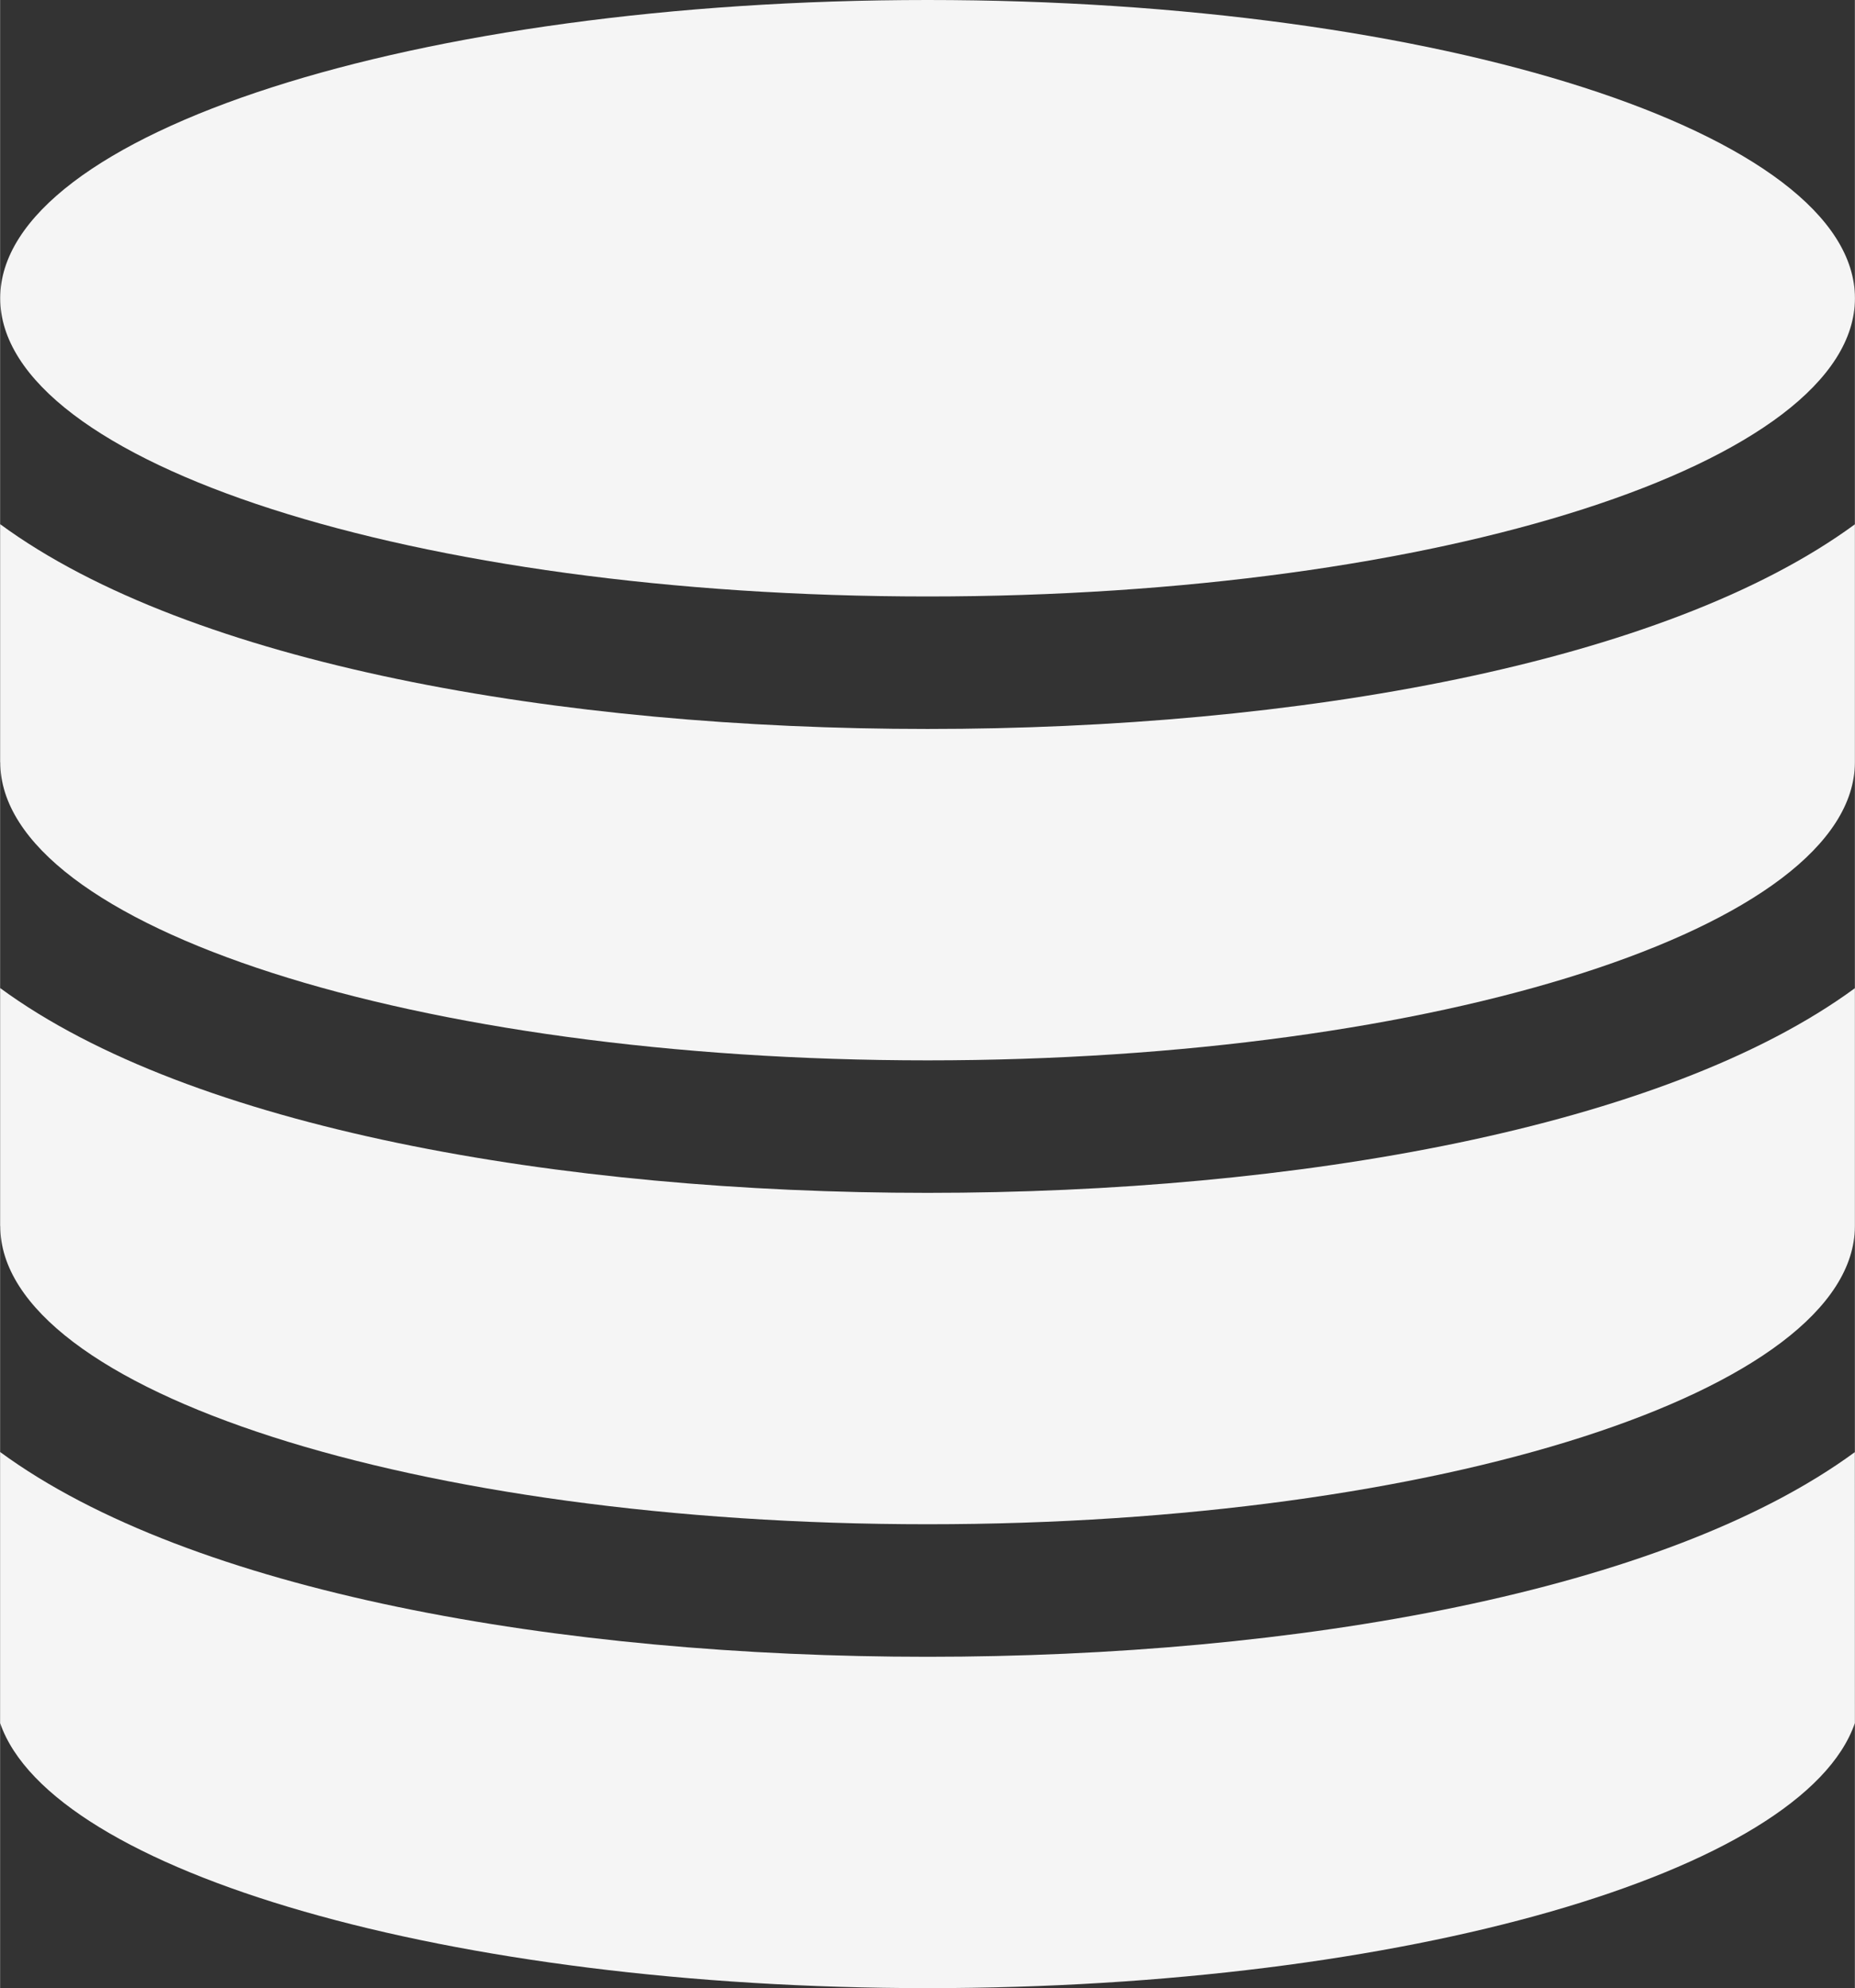
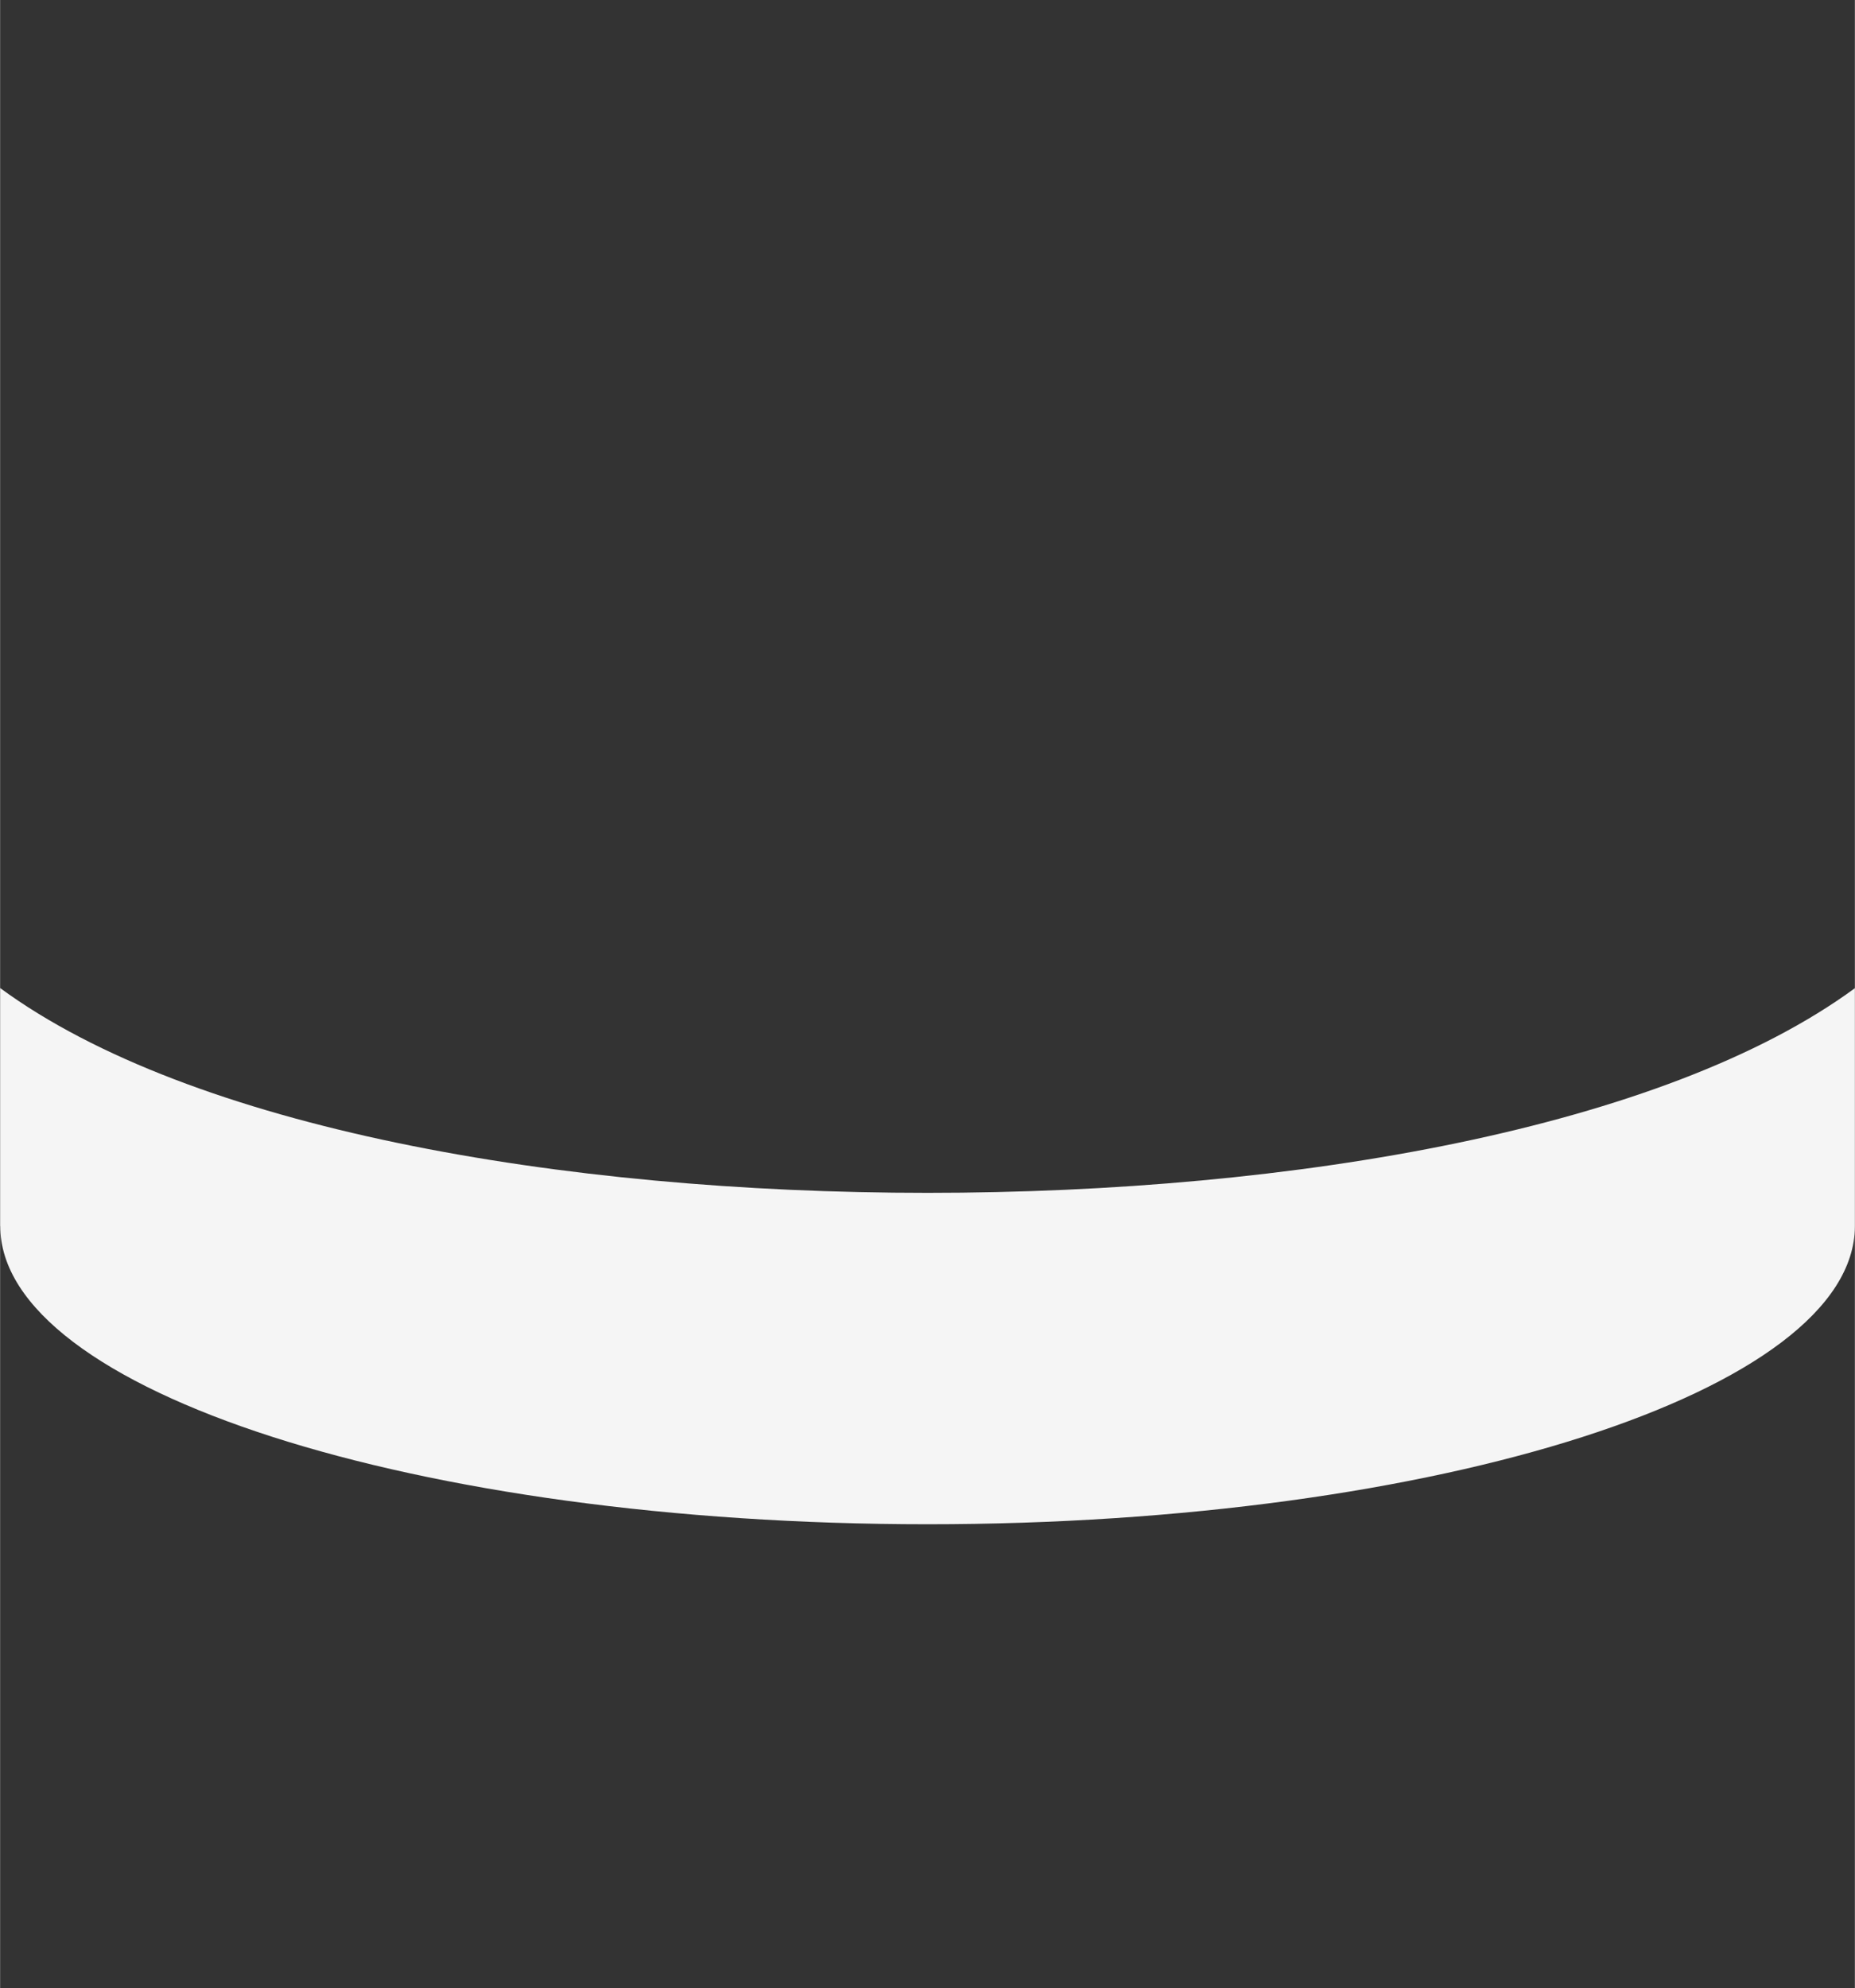
<svg xmlns="http://www.w3.org/2000/svg" viewBox="0 0 41.862 44.85" height="44.85" width="41.867" id="noun-database-887255">
  <rect x="0" y="0" width="41.862" height="44.85" fill="#333333" stroke="none" />
  <path fill="#f5f5f5" transform="translate(-88.655 -256.027)" d="M88.658,283.685c0,3.709,9.389,6.728,20.93,6.728s20.912-3.014,20.929-6.719v-.017c0-.251,0-5.357,0-5.357-4.3,3.153-12.634,4.617-20.929,4.617s-16.632-1.464-20.932-4.62c0,0,0,5.115,0,5.367Z" data-name="Path 571" id="Path_571" style="fill: rgb(245, 245, 245);" />
-   <path fill="#f5f5f5" transform="translate(-88.65 -376.229)" d="M130.511,408.988c-4.3,3.153-12.634,4.617-20.929,4.617s-16.632-1.464-20.932-4.62V415.1c1.159,3.364,10.159,5.98,20.932,5.98s19.772-2.616,20.93-5.98Z" data-name="Path 572" id="Path_572" style="fill: rgb(245, 245, 245);" />
-   <path fill="#f5f5f5" transform="translate(-88.655 -135.828)" d="M88.658,153.021c0,3.709,9.389,6.728,20.93,6.728s20.912-3.014,20.929-6.719v-.017c0-.251,0-5.357,0-5.357-4.3,3.153-12.634,4.617-20.929,4.617s-16.632-1.464-20.932-4.62c0,0,0,5.114,0,5.367Z" data-name="Path 573" id="Path_573" style="fill: rgb(245, 245, 245);" />
-   <path fill="#f5f5f5" transform="translate(-88.668)" d="M130.531,6.728c0,3.715-9.371,6.728-20.931,6.728S88.67,10.443,88.67,6.728,98.041,0,109.6,0s20.931,3.012,20.931,6.728" data-name="Path 574" id="Path_574" style="fill: rgb(245, 245, 245);" />
</svg>